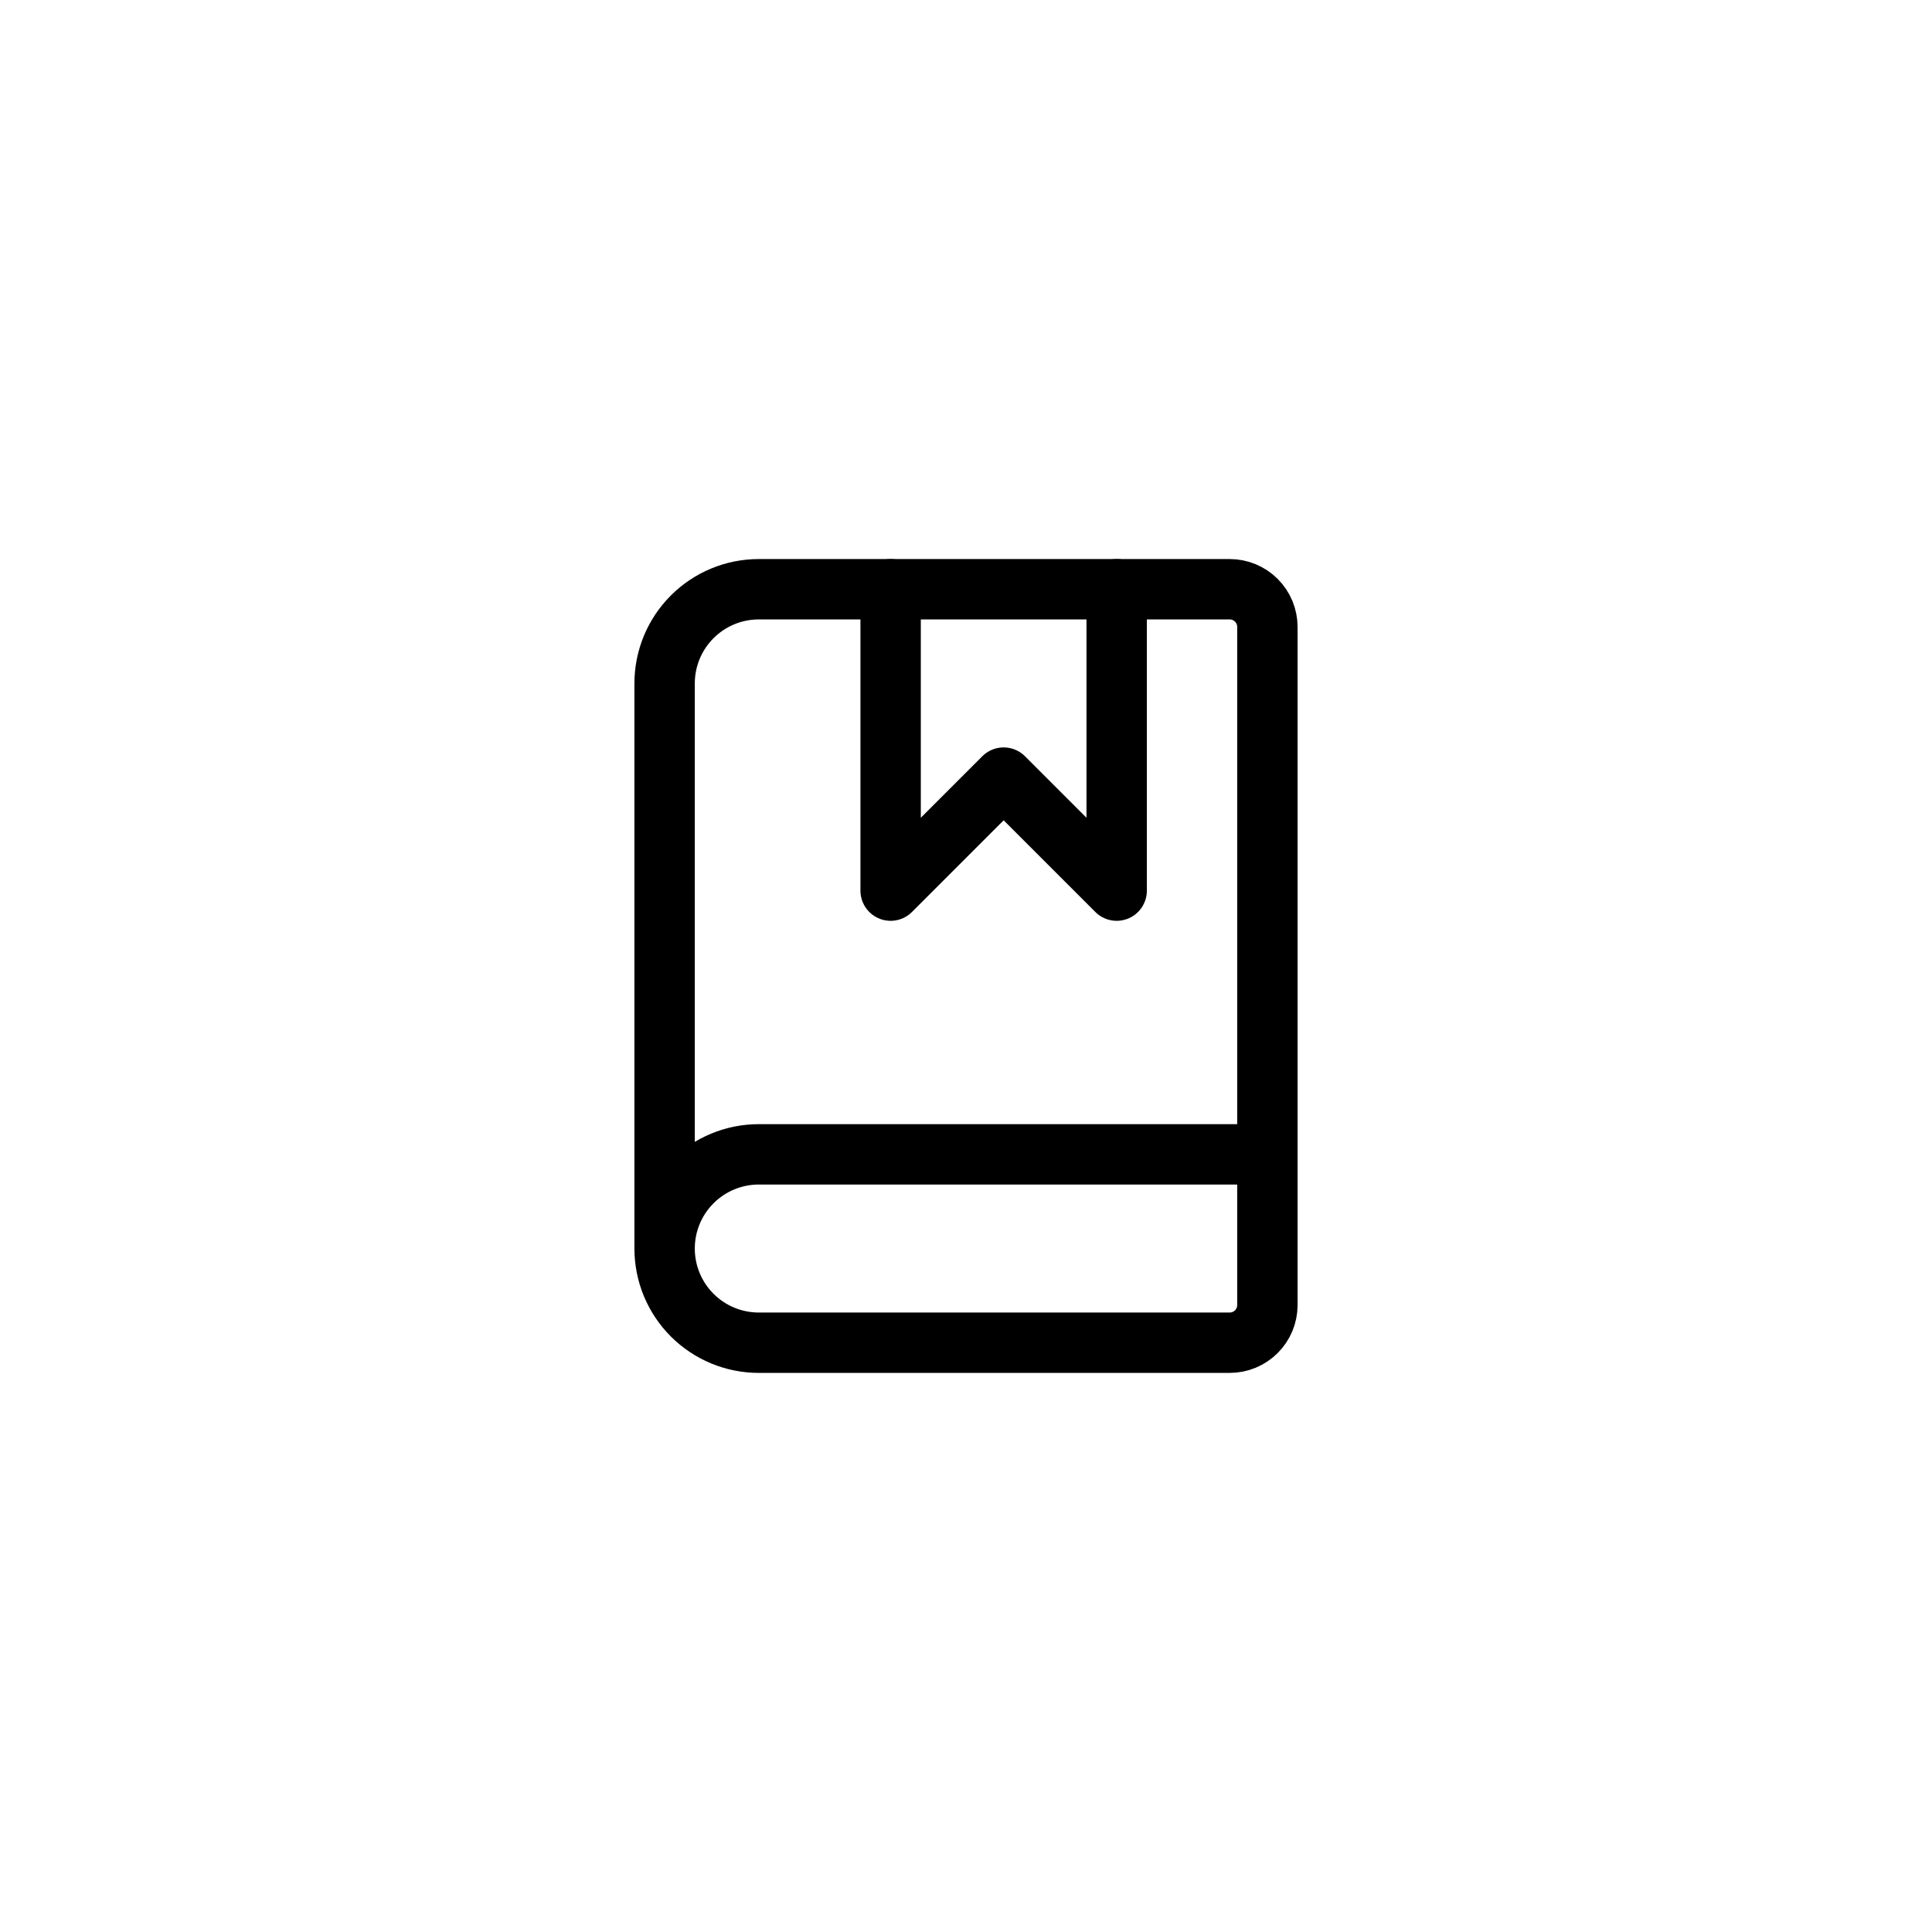
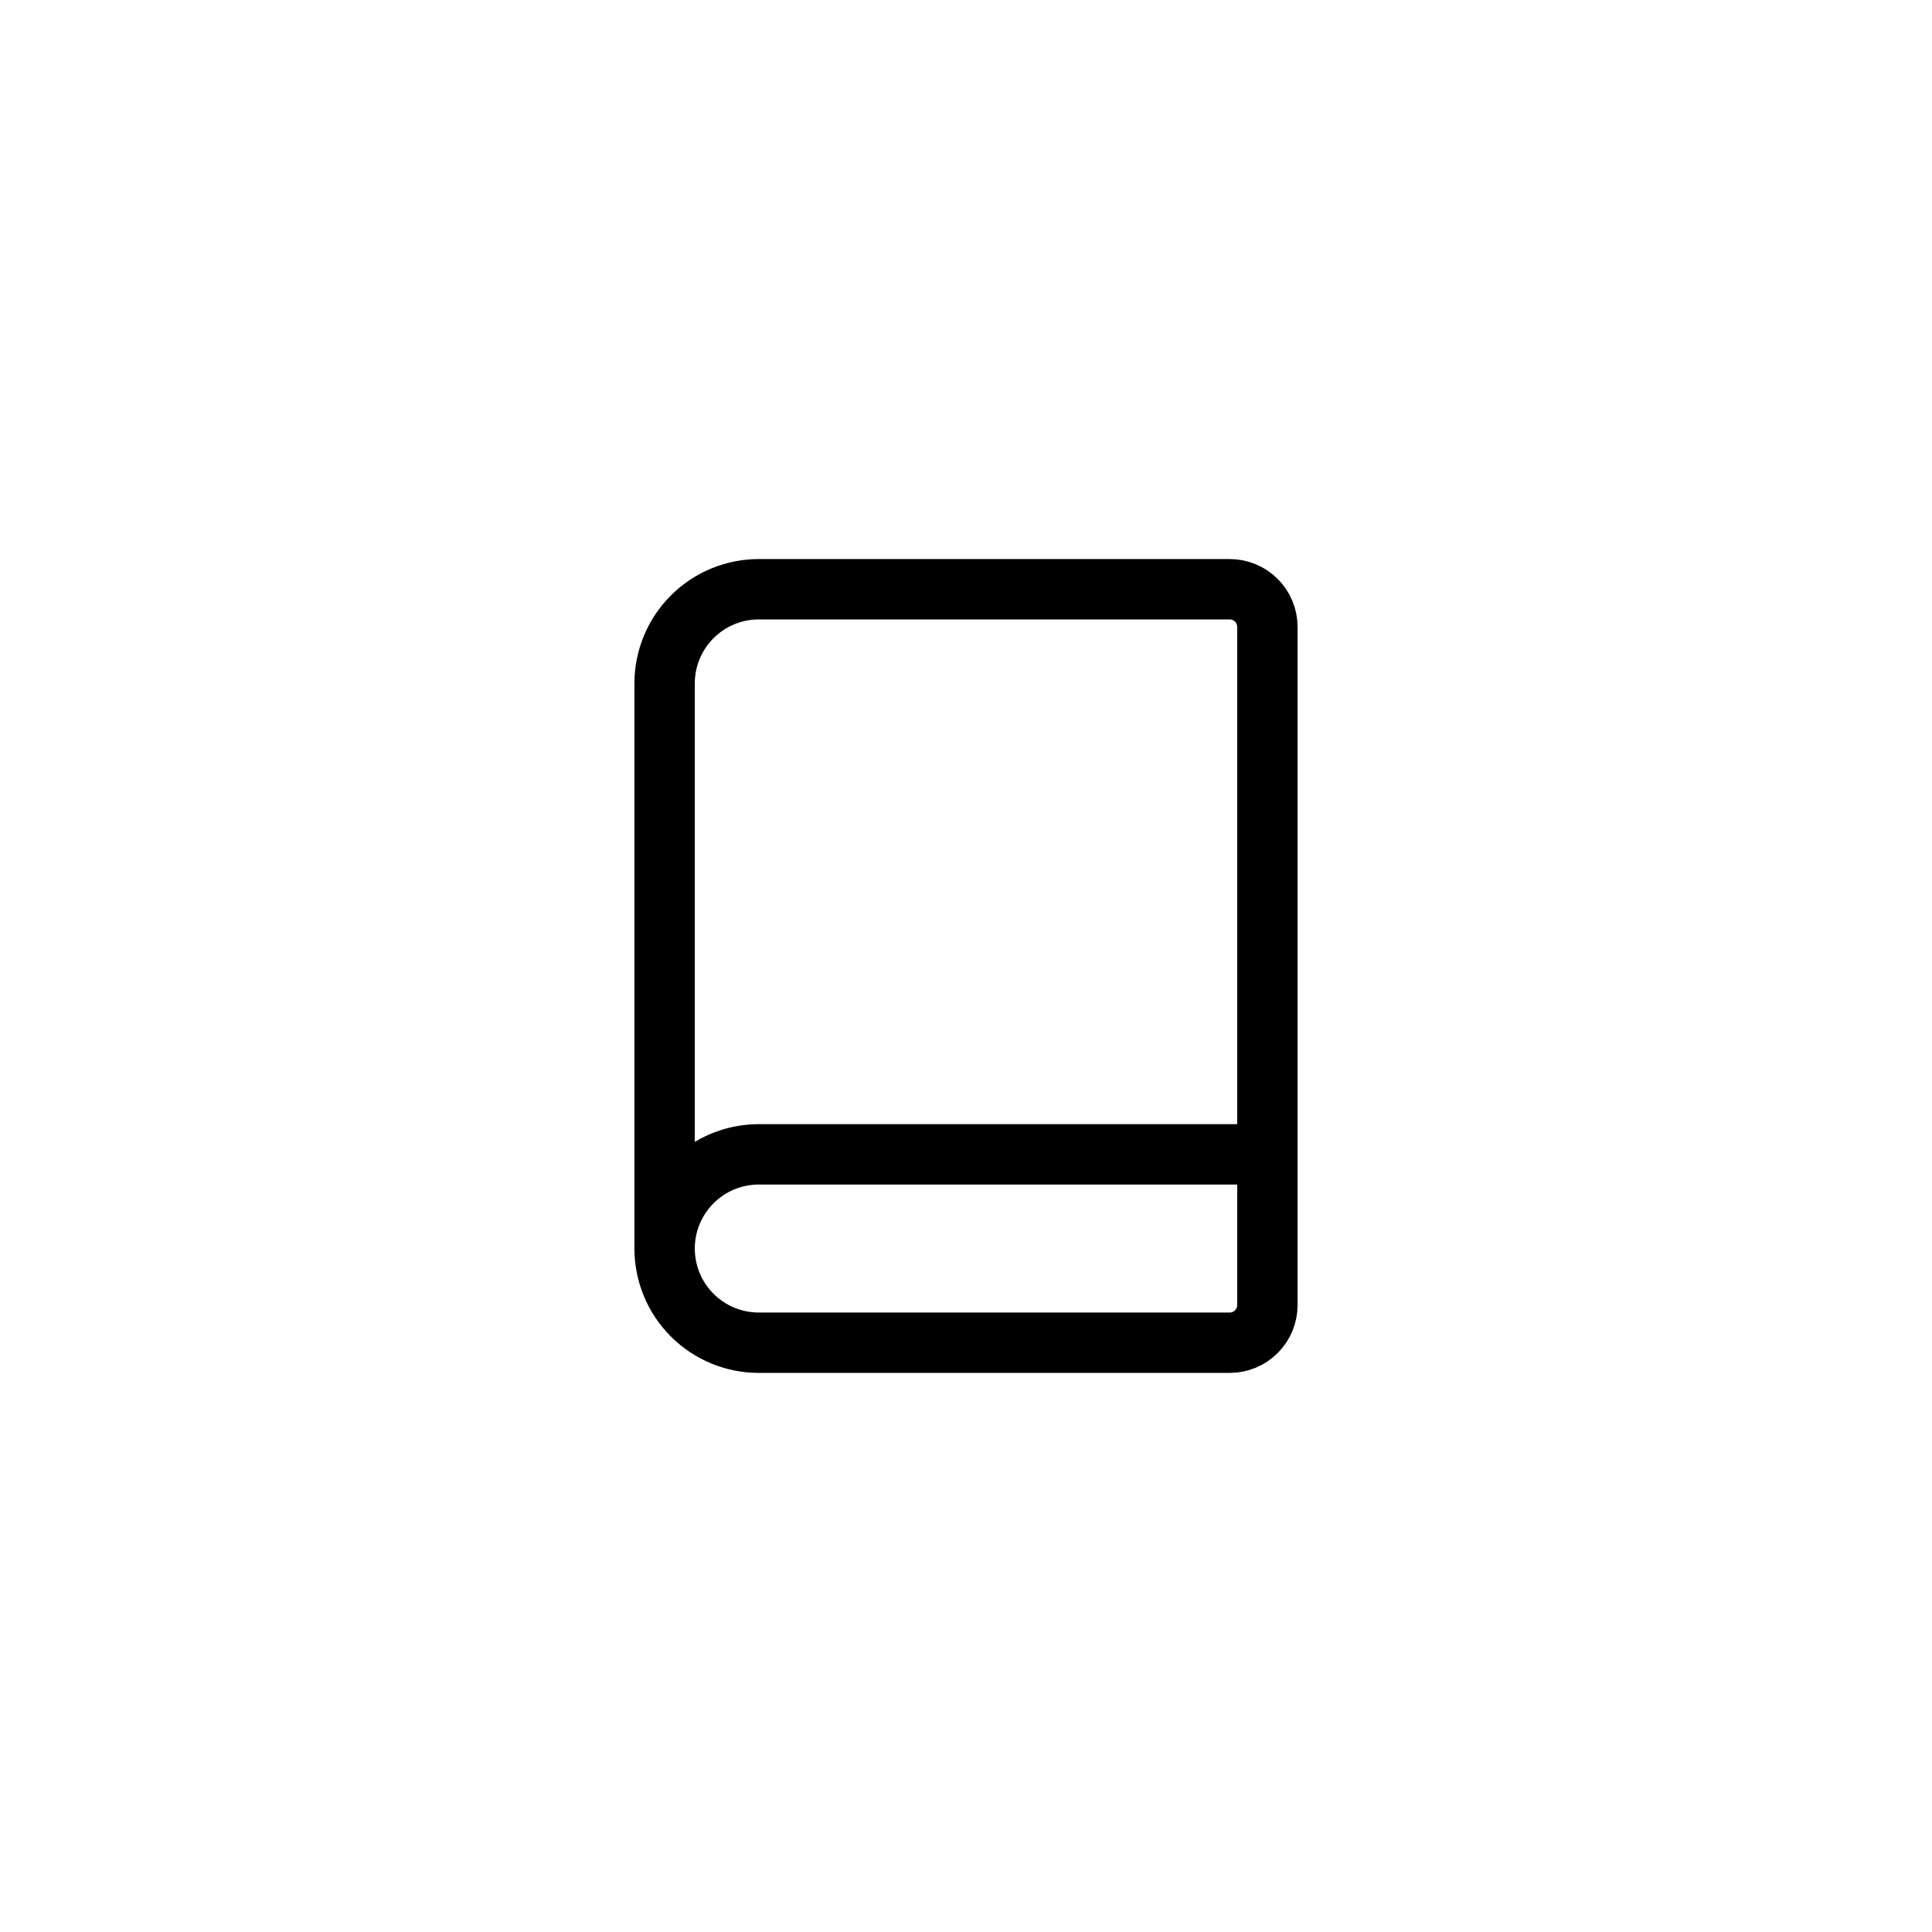
<svg xmlns="http://www.w3.org/2000/svg" width="80" height="80" viewBox="0 0 80 80" fill="none">
-   <path d="M36.879 24.399V36.879L41.559 32.199L46.239 36.879V24.399" stroke="black" stroke-width="2.5" stroke-linecap="round" stroke-linejoin="round" />
  <path d="M27.52 51.699V28.299C27.52 27.265 27.93 26.273 28.662 25.542C29.393 24.81 30.385 24.399 31.419 24.399H50.919C51.333 24.399 51.73 24.564 52.023 24.856C52.315 25.149 52.48 25.546 52.48 25.959V54.039C52.48 54.453 52.315 54.85 52.023 55.142C51.73 55.435 51.333 55.599 50.919 55.599H31.419C30.385 55.599 29.393 55.188 28.662 54.457C27.93 53.726 27.52 52.734 27.52 51.699ZM27.52 51.699C27.52 50.665 27.93 49.673 28.662 48.942C29.393 48.21 30.385 47.799 31.419 47.799H52.48" stroke="black" stroke-width="2.5" stroke-linecap="round" stroke-linejoin="round" />
</svg>